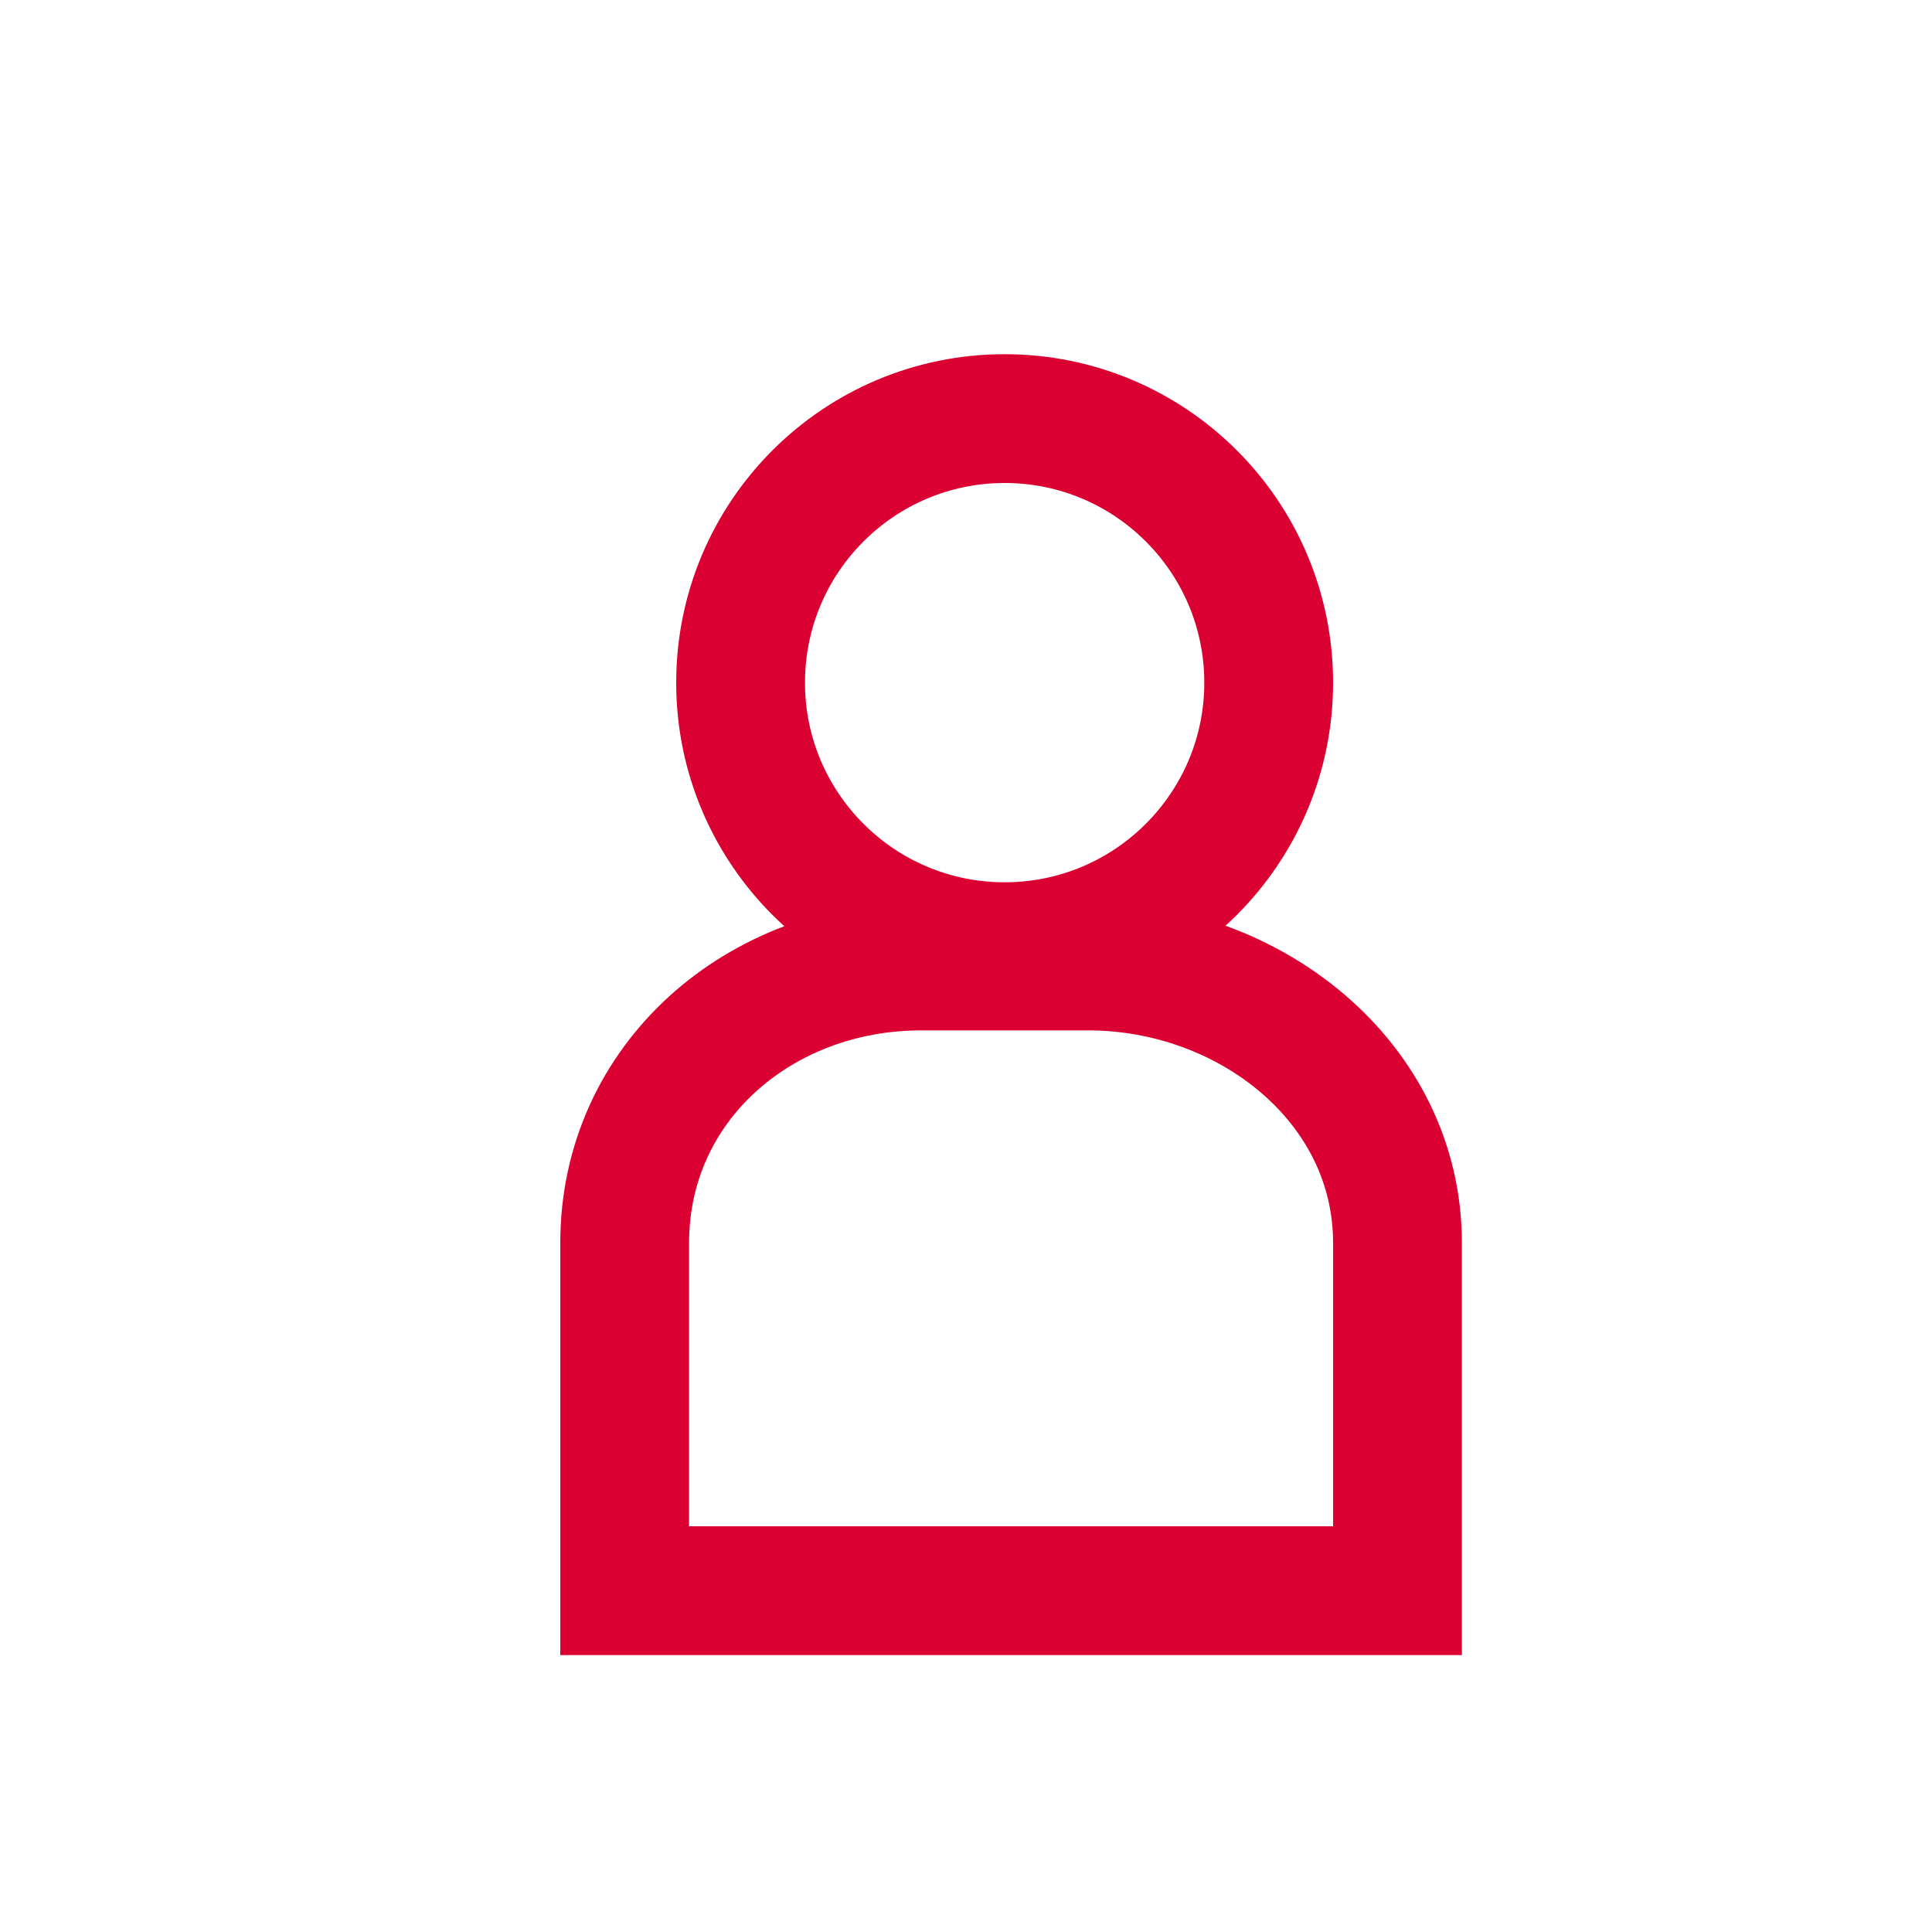
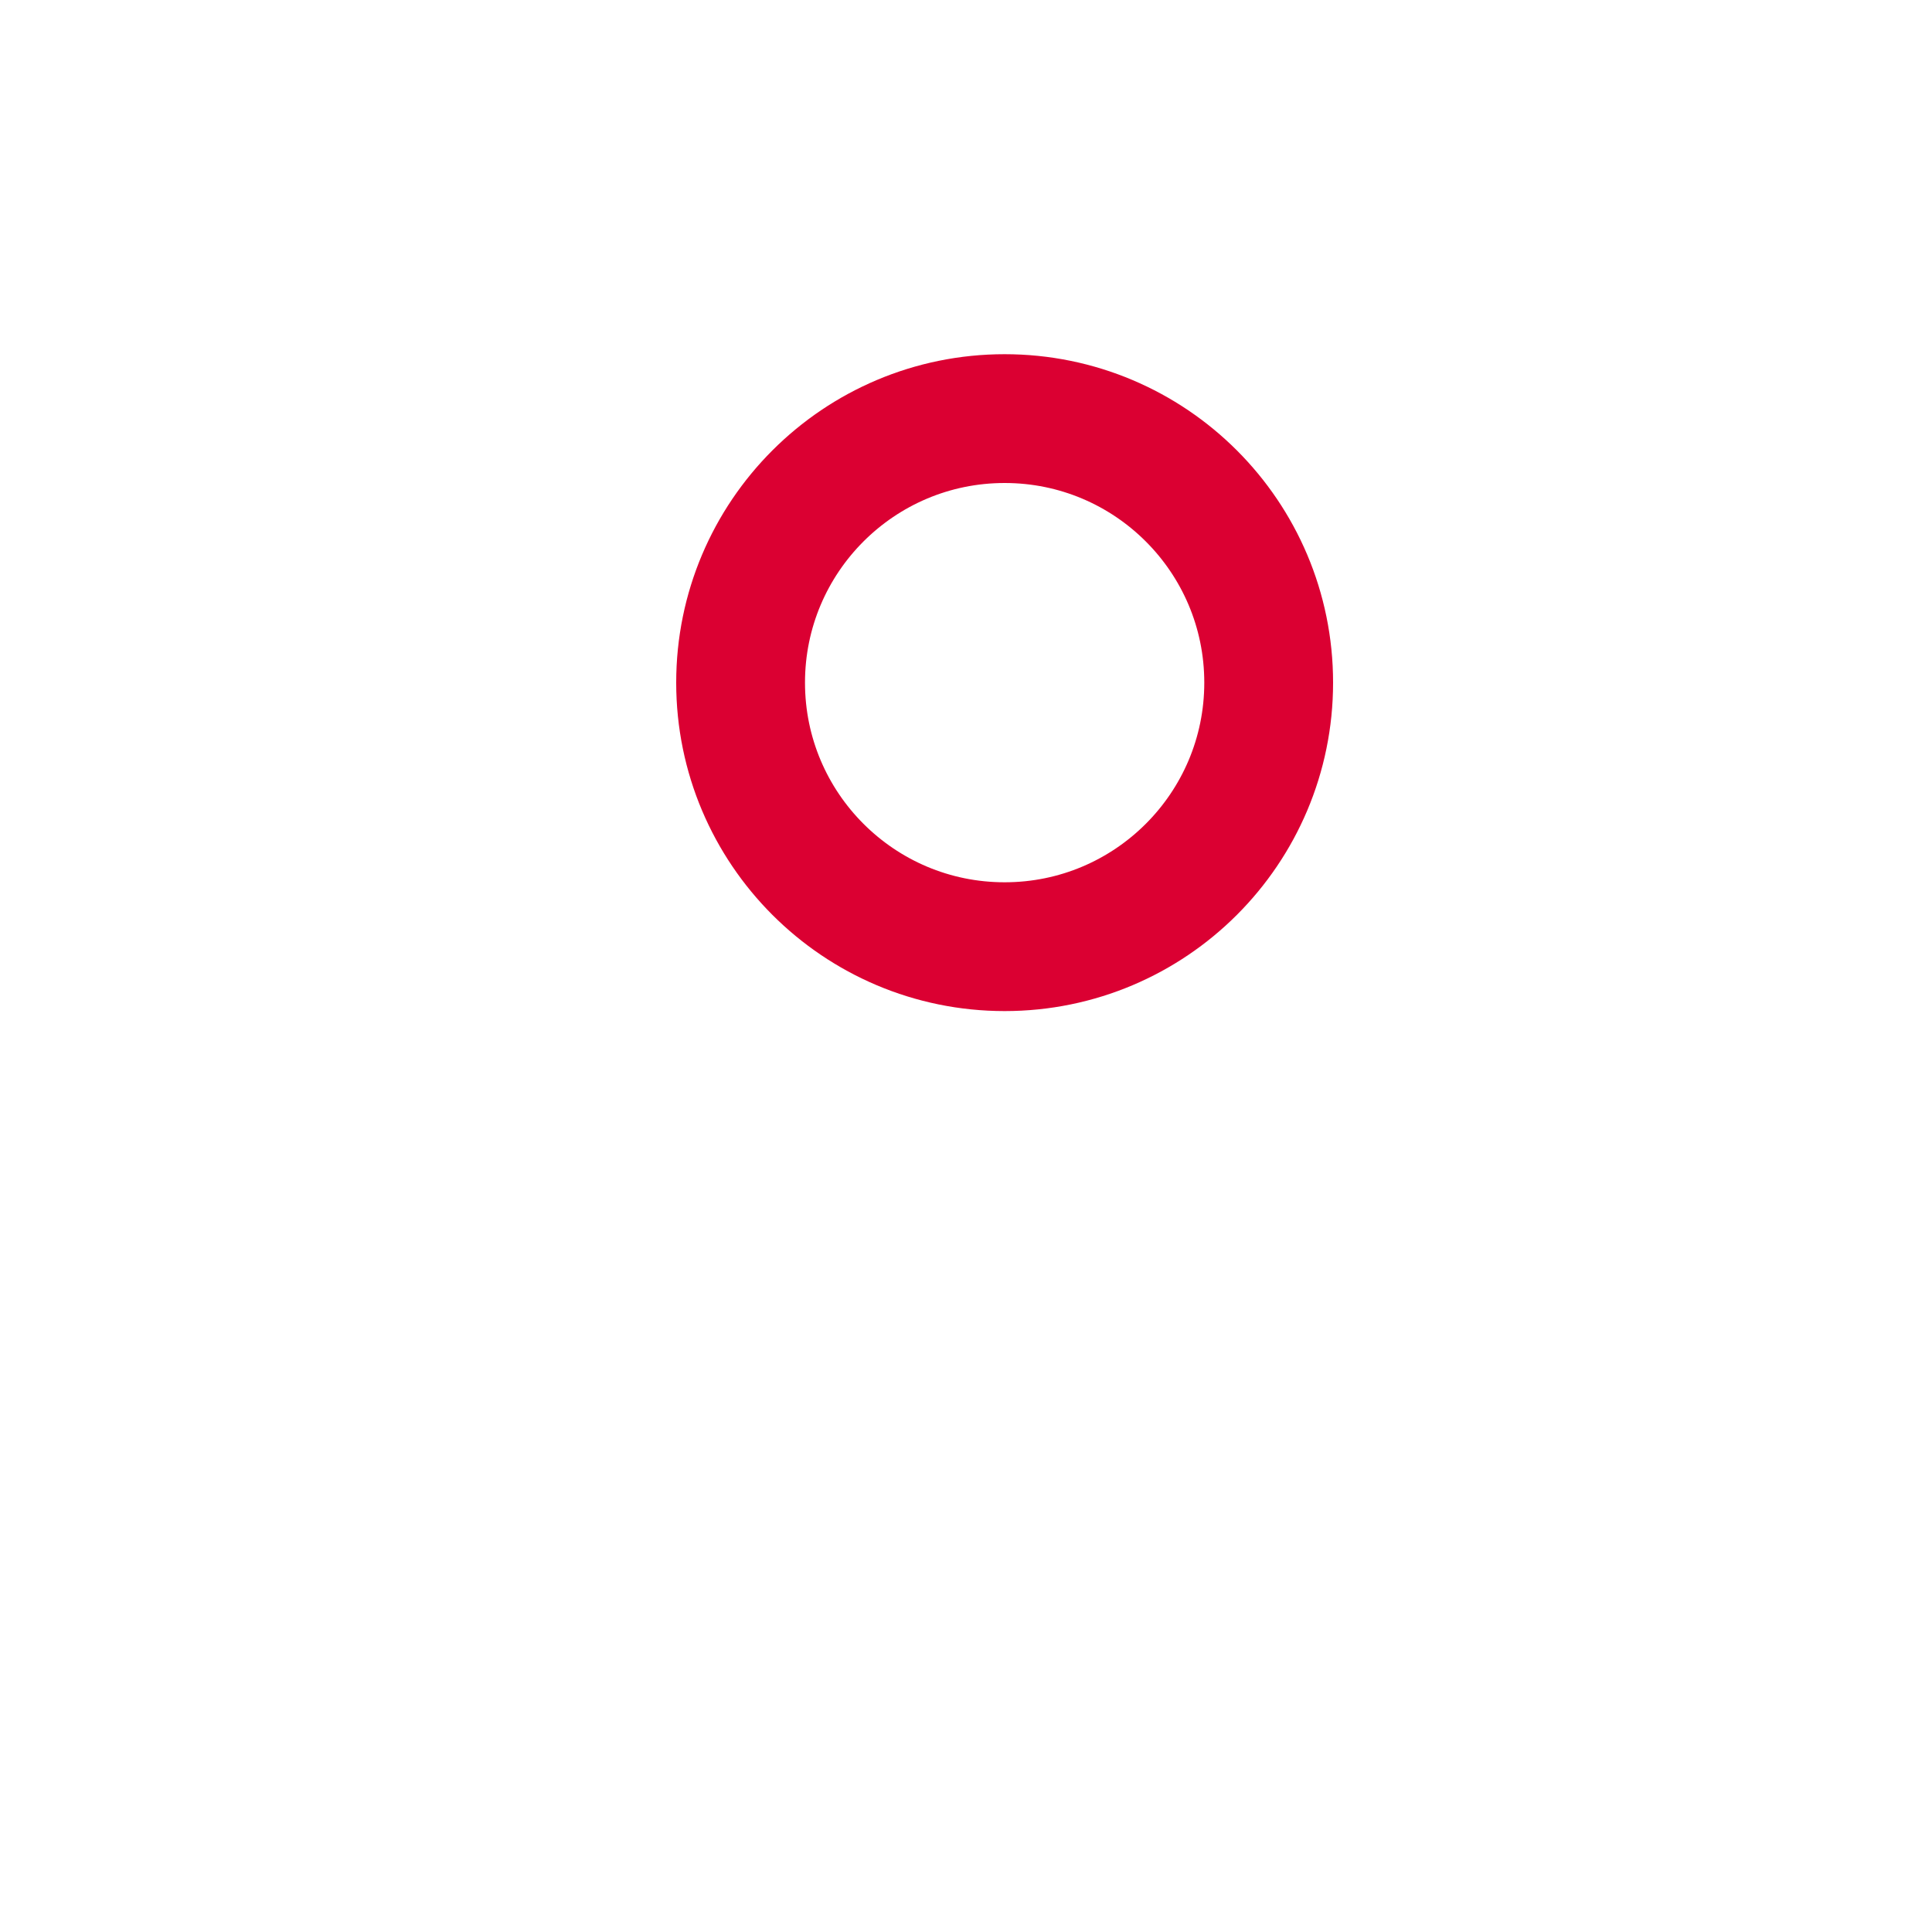
<svg xmlns="http://www.w3.org/2000/svg" version="1.1" id="Layer_1" x="0px" y="0px" viewBox="0 0 30 30" style="enable-background:new 0 0 30 30;" xml:space="preserve">
  <style type="text/css">
	.st0{fill:none;stroke:#DB0032;stroke-width:2;stroke-miterlimit:10;}
</style>
  <g>
    <circle class="st0" cx="15.6" cy="10.6" r="4.1" />
-     <path class="st0" d="M21.7,24.7v-5.4c0-2.5-2.3-4.3-4.8-4.3h-2.6c-2.5,0-4.6,1.8-4.6,4.3v5.4H21.7z" />
  </g>
</svg>